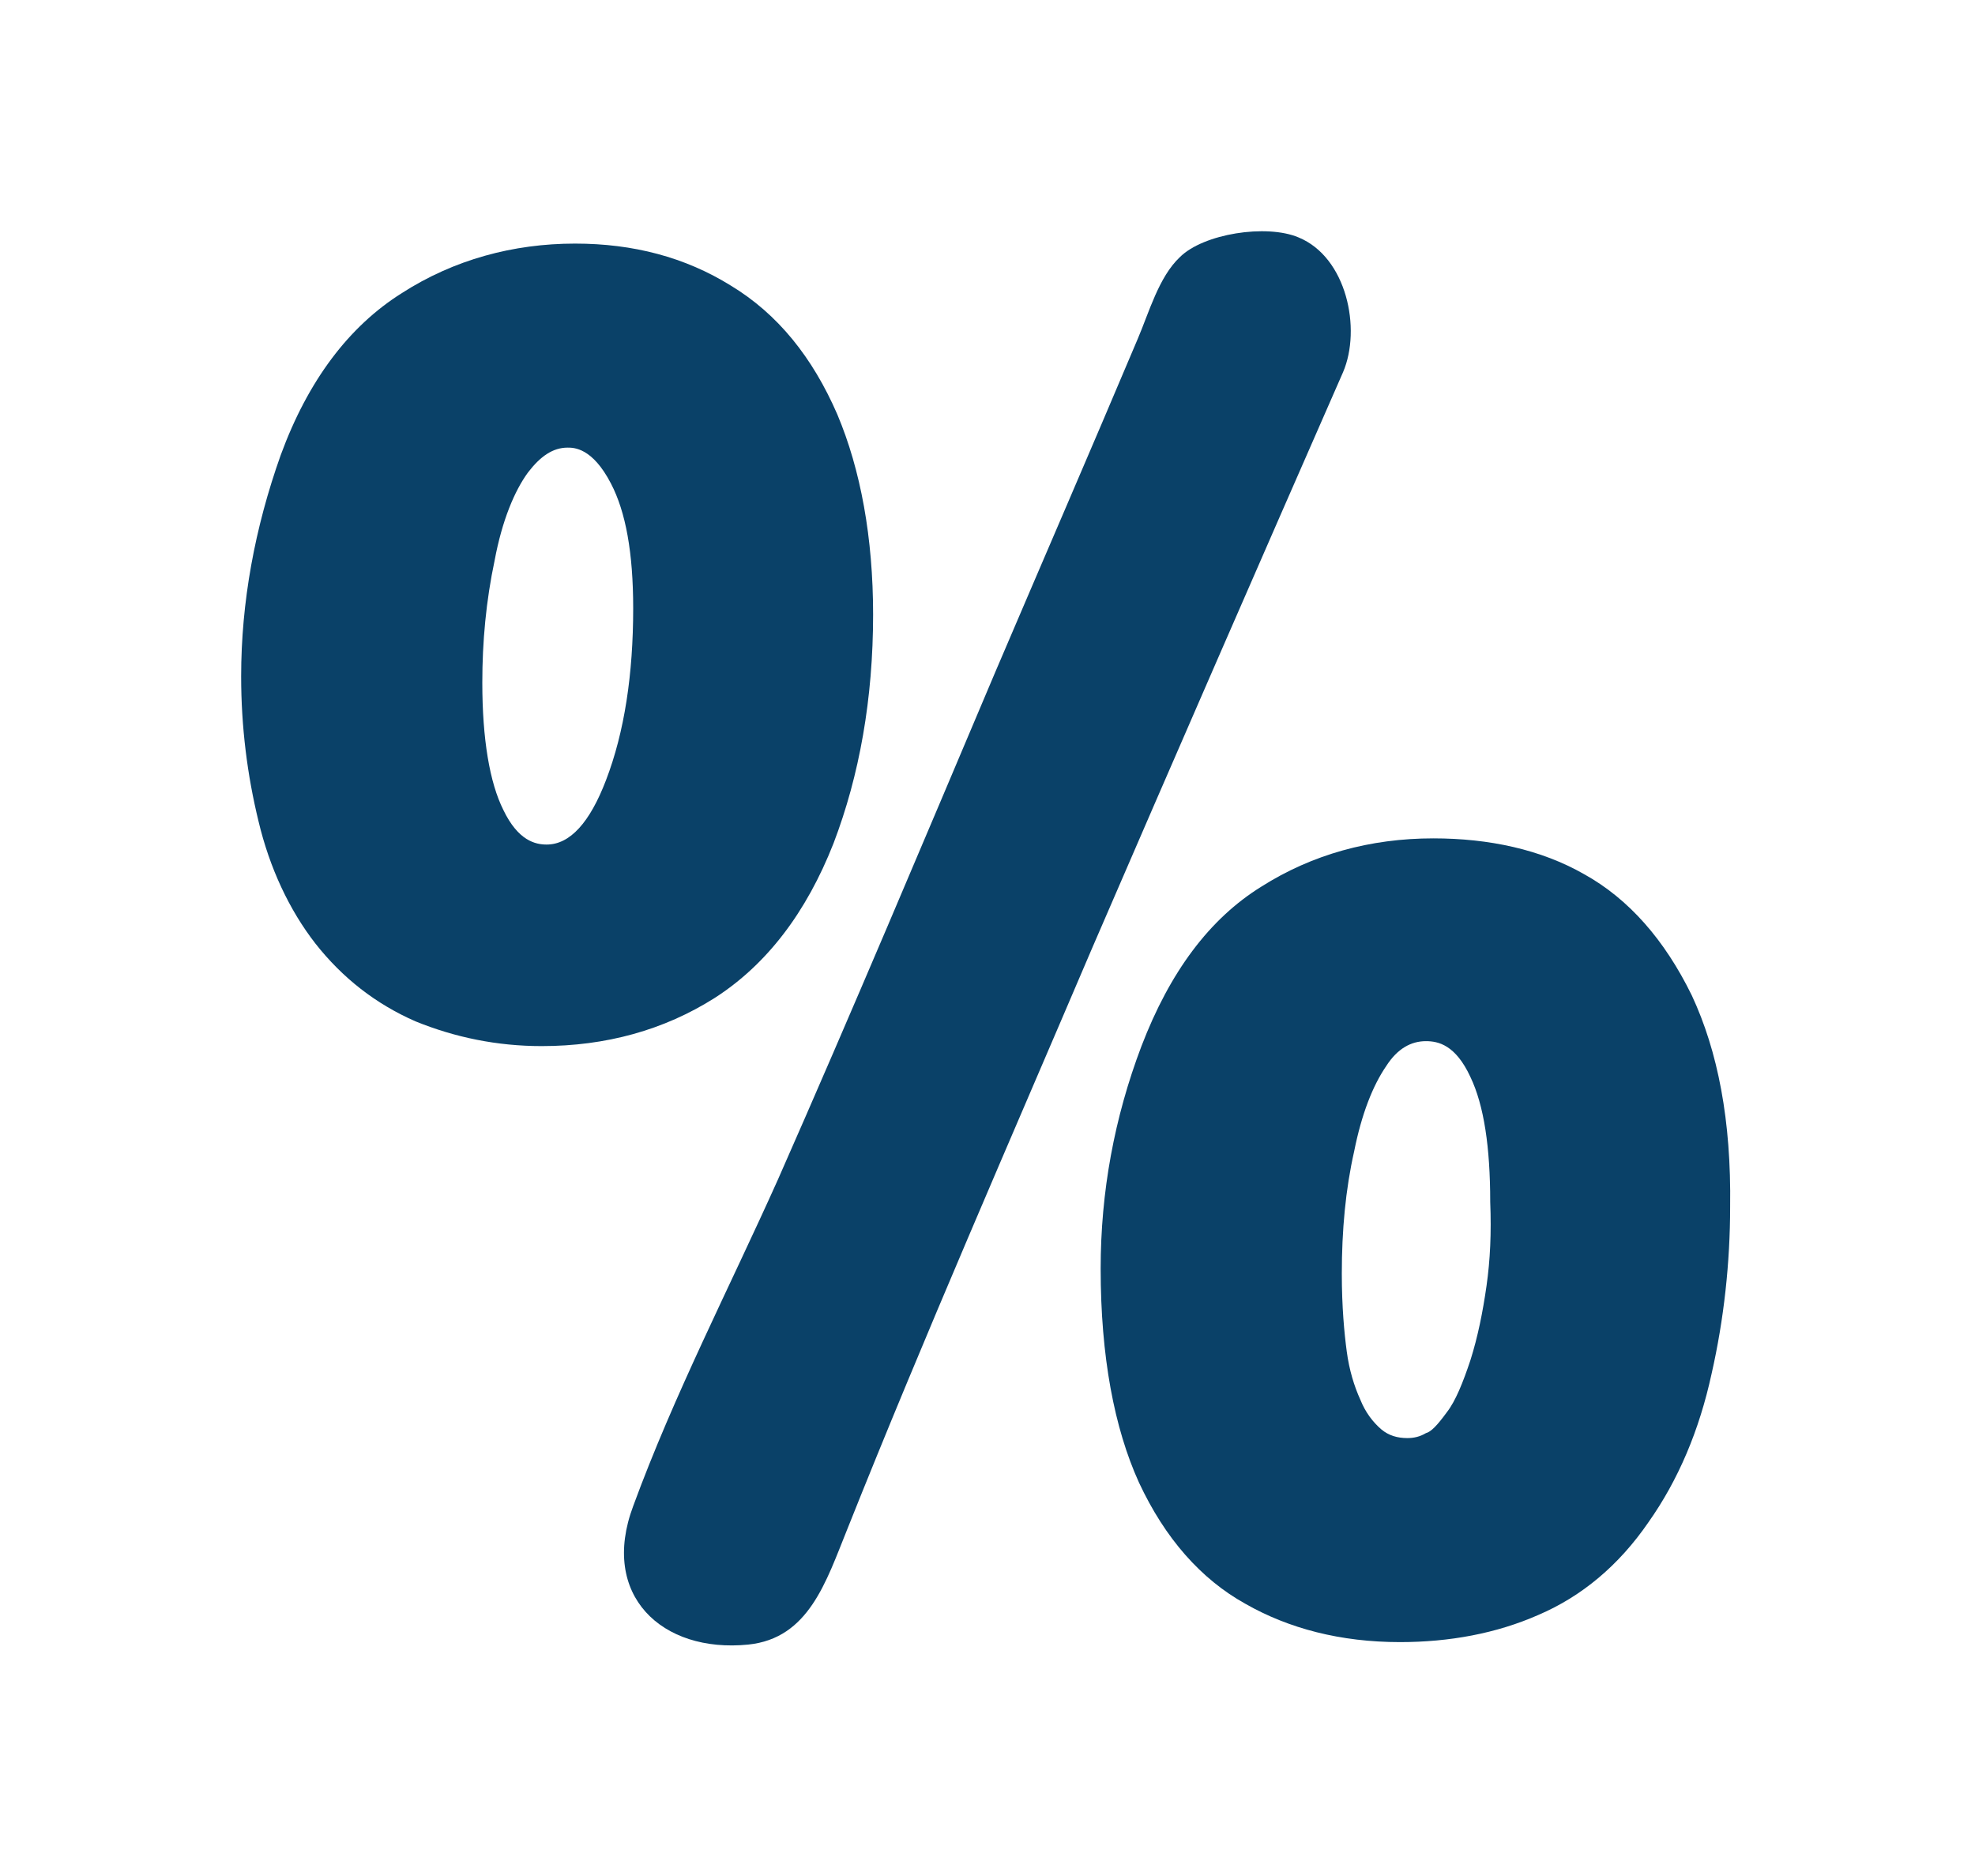
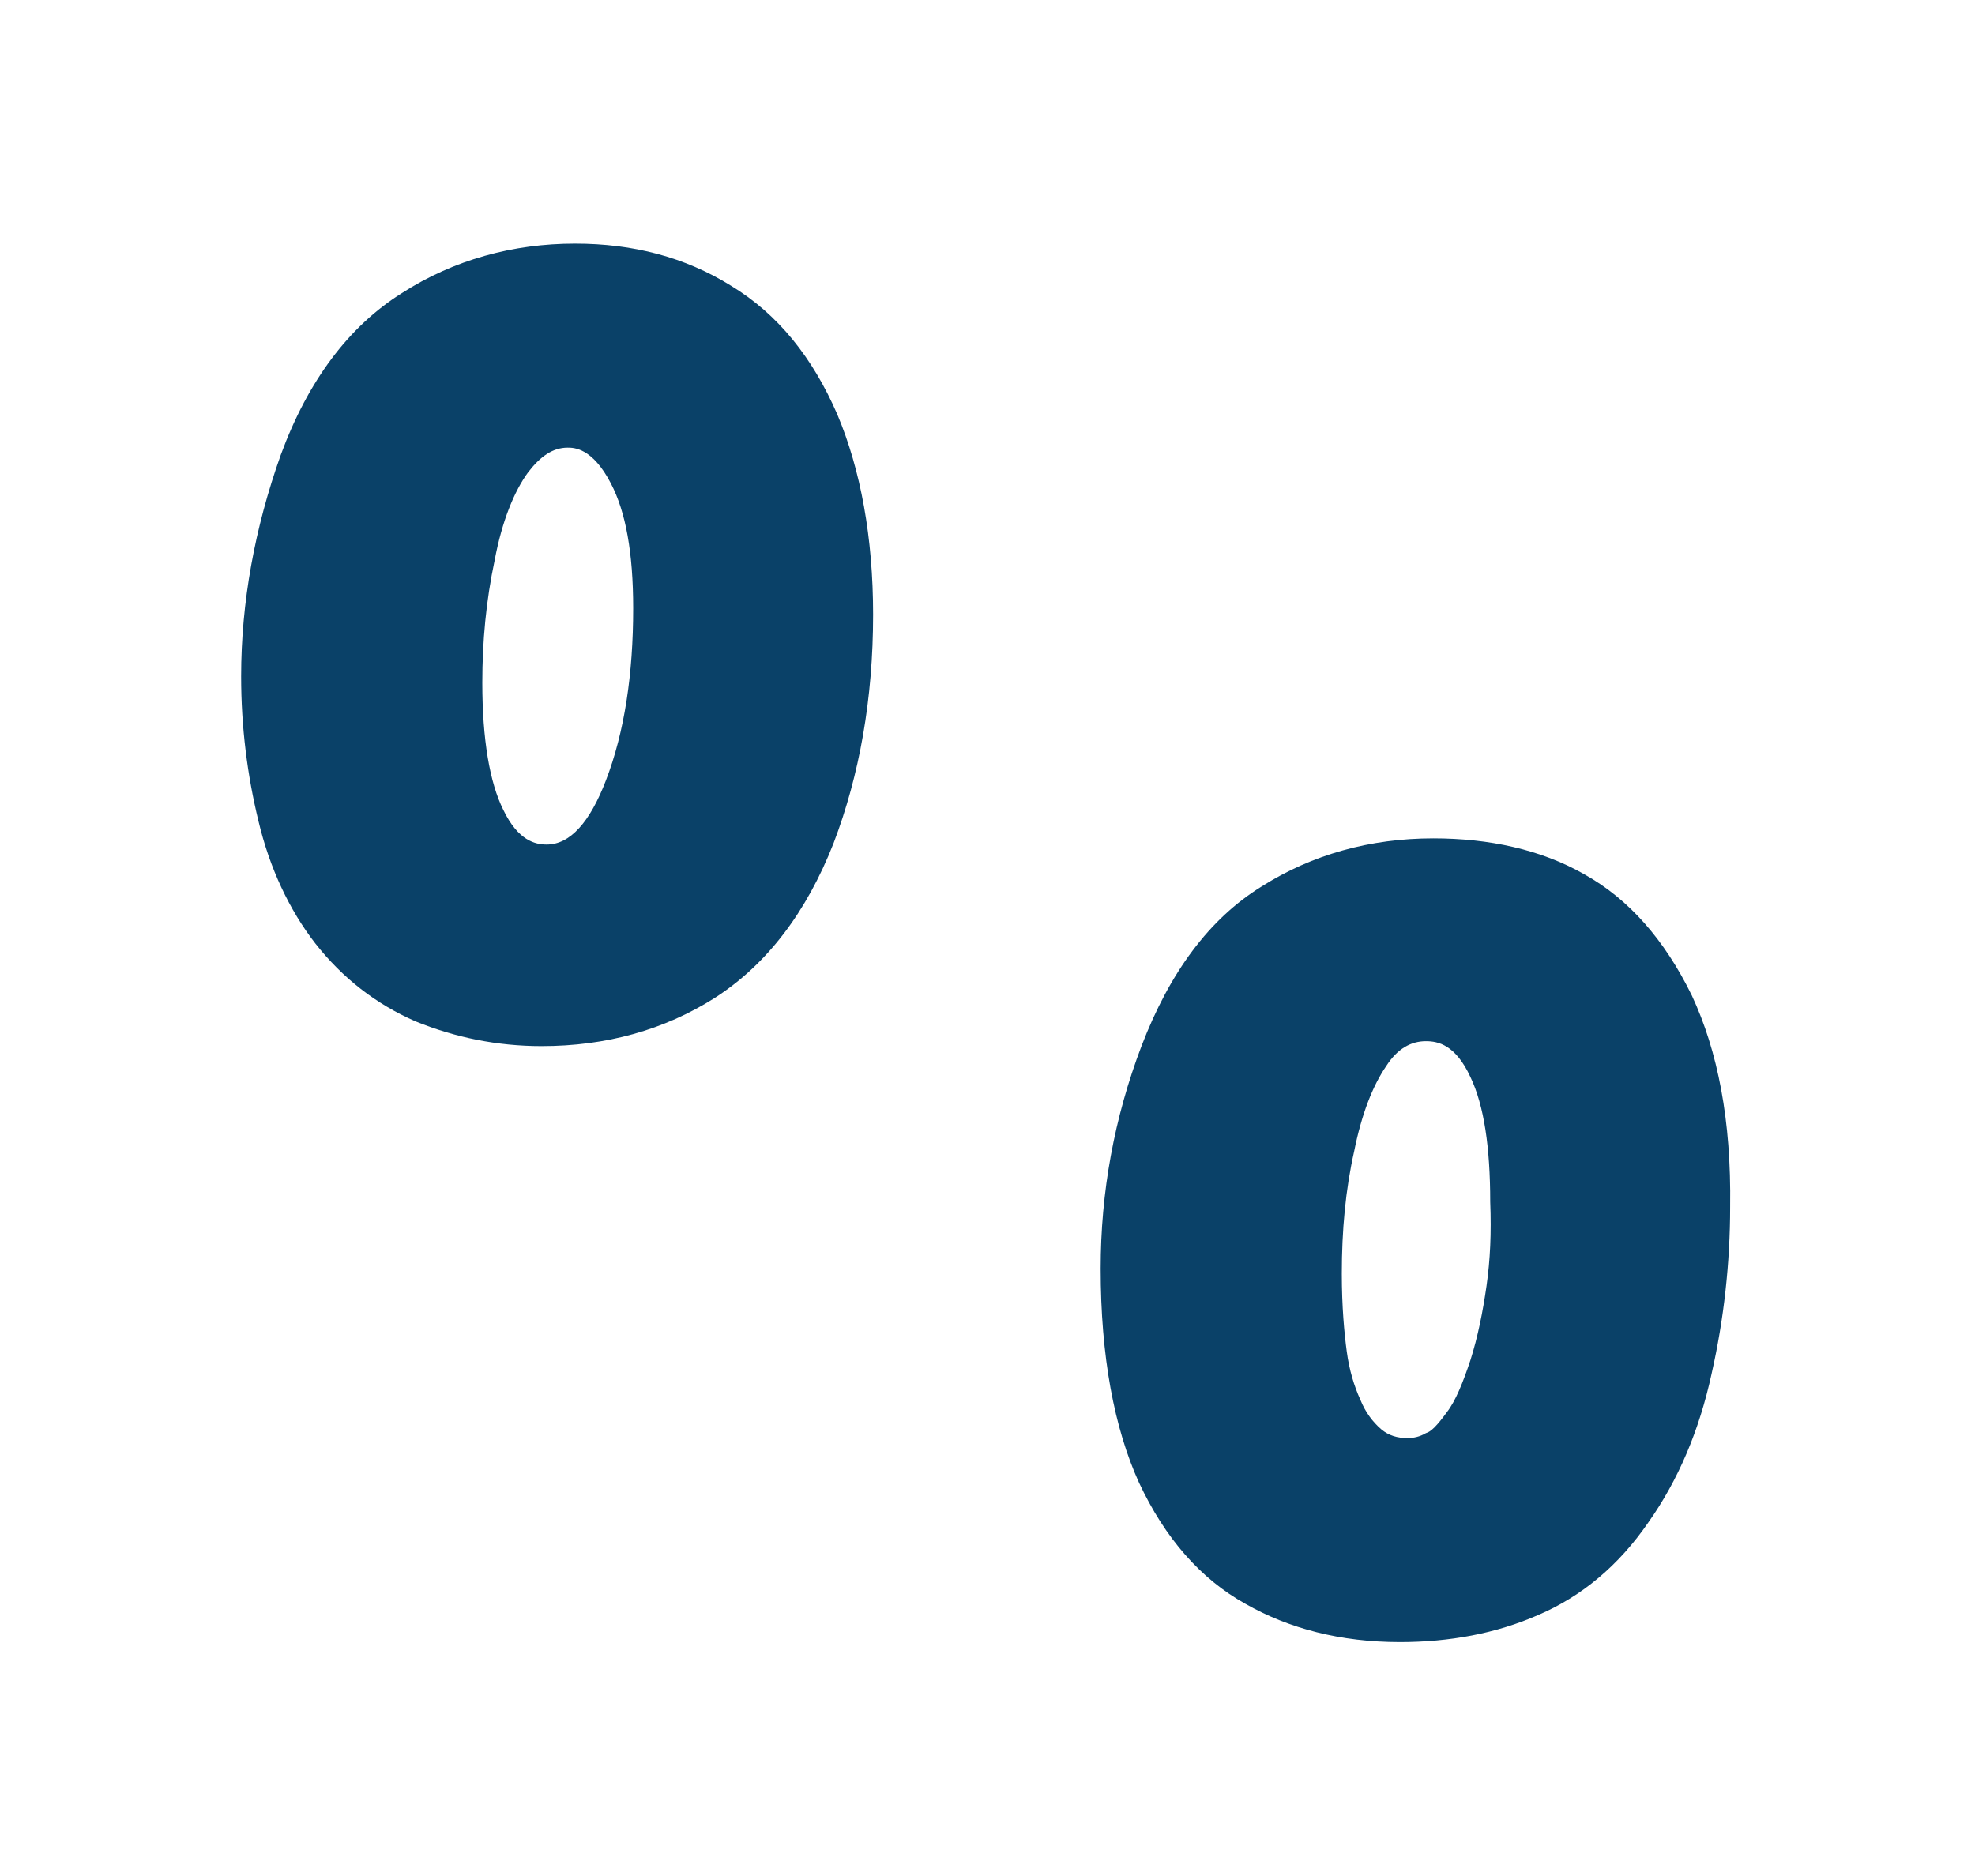
<svg xmlns="http://www.w3.org/2000/svg" version="1.1" id="Layer_1" x="0px" y="0px" viewBox="0 0 159.7 151.7" style="enable-background:new 0 0 159.7 151.7;" xml:space="preserve">
  <style type="text/css">
	.st0{fill:#0A4168;}
</style>
  <g>
    <path class="st0" d="M136.8,80.5c-2.2-4.5-5.1-7.8-8.7-9.8c-3.5-2-7.7-2.9-12.2-2.9c-5.1,0-9.8,1.3-13.9,3.9   c-4.2,2.6-7.4,6.9-9.7,12.9c-2.2,5.8-3.3,11.8-3.3,18c0,7.1,1.1,12.9,3.1,17.3c2.1,4.5,5,7.8,8.6,9.8c3.5,2,7.7,3.1,12.5,3.1   c4,0,7.8-0.7,11.2-2.2c3.5-1.5,6.5-4,8.9-7.5c2.4-3.4,4.1-7.4,5.1-12c1-4.4,1.5-9,1.5-13.5C140,90.6,138.9,85,136.8,80.5z    M120.2,104c-0.3,2.1-0.7,4.1-1.3,6c-0.6,1.8-1.2,3.3-1.9,4.2c-0.8,1.1-1.3,1.6-1.7,1.7c-0.5,0.3-1,0.4-1.5,0.4   c-0.8,0-1.5-0.2-2.1-0.7c-0.7-0.6-1.3-1.4-1.7-2.4c-0.5-1.1-0.9-2.4-1.1-3.9c-0.2-1.5-0.4-3.6-0.4-6.3c0-3.5,0.3-6.8,1-9.9   c0.6-3,1.5-5.3,2.6-6.9c0.9-1.4,2-2,3.2-2c1,0,2.4,0.3,3.6,2.9c1.1,2.3,1.6,5.7,1.6,10.1C120.6,99.7,120.5,101.9,120.2,104z" />
-     <path class="st0" d="M108.6,30.1c1.5-3.5,0.3-9.3-3.6-10.9c-2.6-1.1-7.7-0.3-9.6,1.6c-1.7,1.6-2.5,4.5-3.4,6.6   c-3.8,9-7.7,18-11.5,26.9C74.7,68,68.9,81.8,62.9,95.4c-3.9,8.7-8.4,17.4-11.7,26.4c-2.7,7.2,2.3,11.9,9.3,11.2   c4.9-0.5,6.3-5.1,8-9.3c6.3-15.8,13.1-31.3,19.8-47C95,61.2,101.8,45.6,108.6,30.1z" />
    <path class="st0" d="M67.4,68.2c2.1-5.5,3.2-11.7,3.2-18.5c0-6.2-1-11.7-2.9-16.2c-2-4.6-4.8-8.1-8.6-10.4   c-3.7-2.3-7.9-3.4-12.6-3.4c-5,0-9.8,1.3-14,4c-4.3,2.7-7.6,7.1-9.8,13.1c-2.1,5.9-3.2,11.9-3.2,17.9c0,4.1,0.5,8,1.4,11.7   c0.9,3.8,2.5,7.2,4.6,9.9c2.2,2.8,4.9,4.9,8.1,6.3c3.2,1.3,6.6,2,10.2,2c5.2,0,9.9-1.3,14-3.9C62,78,65.2,73.8,67.4,68.2z M49,63.1   c-1.3,3.4-2.9,5.2-4.8,5.2c-0.9,0-2.3-0.3-3.5-2.8c-1.1-2.2-1.7-5.7-1.7-10.3c0-3.3,0.3-6.6,1-9.9c0.6-3.2,1.6-5.6,2.7-7.1   c1-1.3,2-2,3.2-2c0.5,0,2,0,3.5,2.9c1.2,2.3,1.8,5.6,1.8,10.1C51.2,54.5,50.5,59.2,49,63.1z" />
  </g>
</svg>